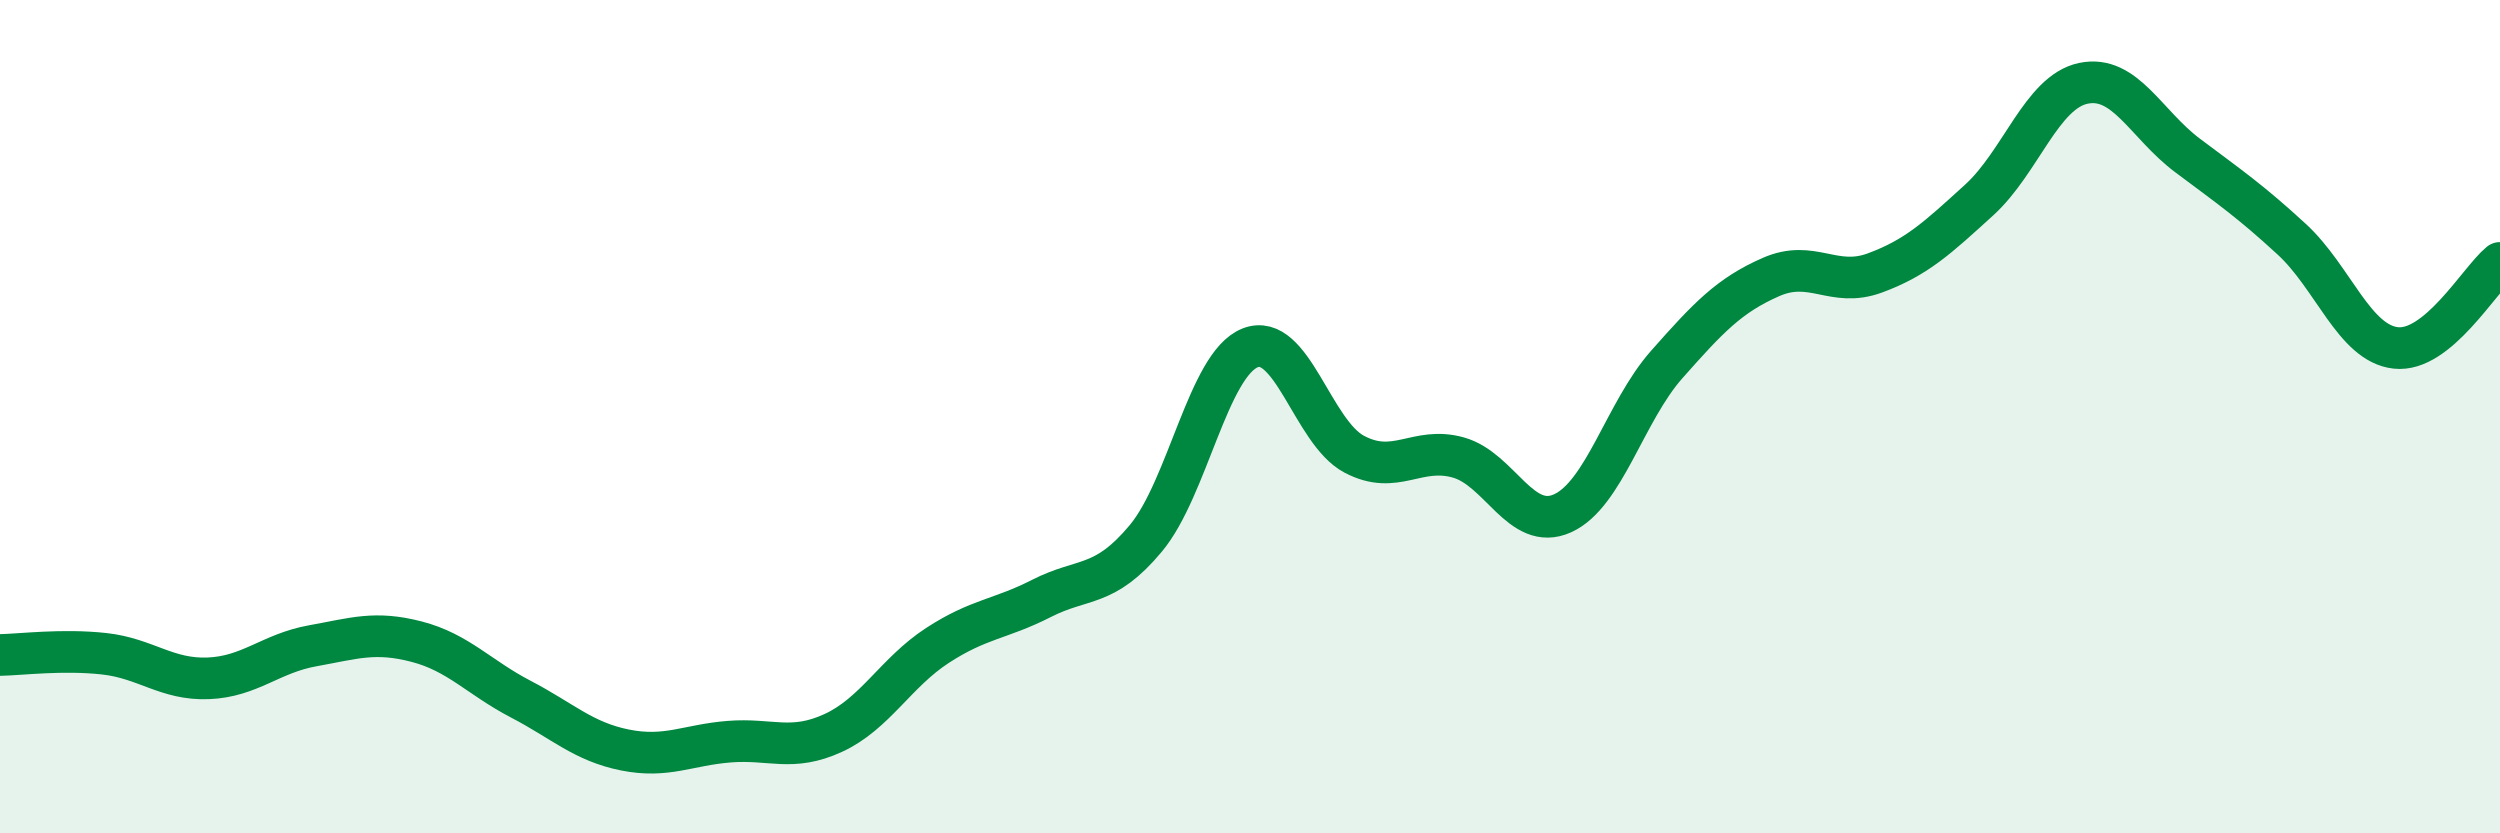
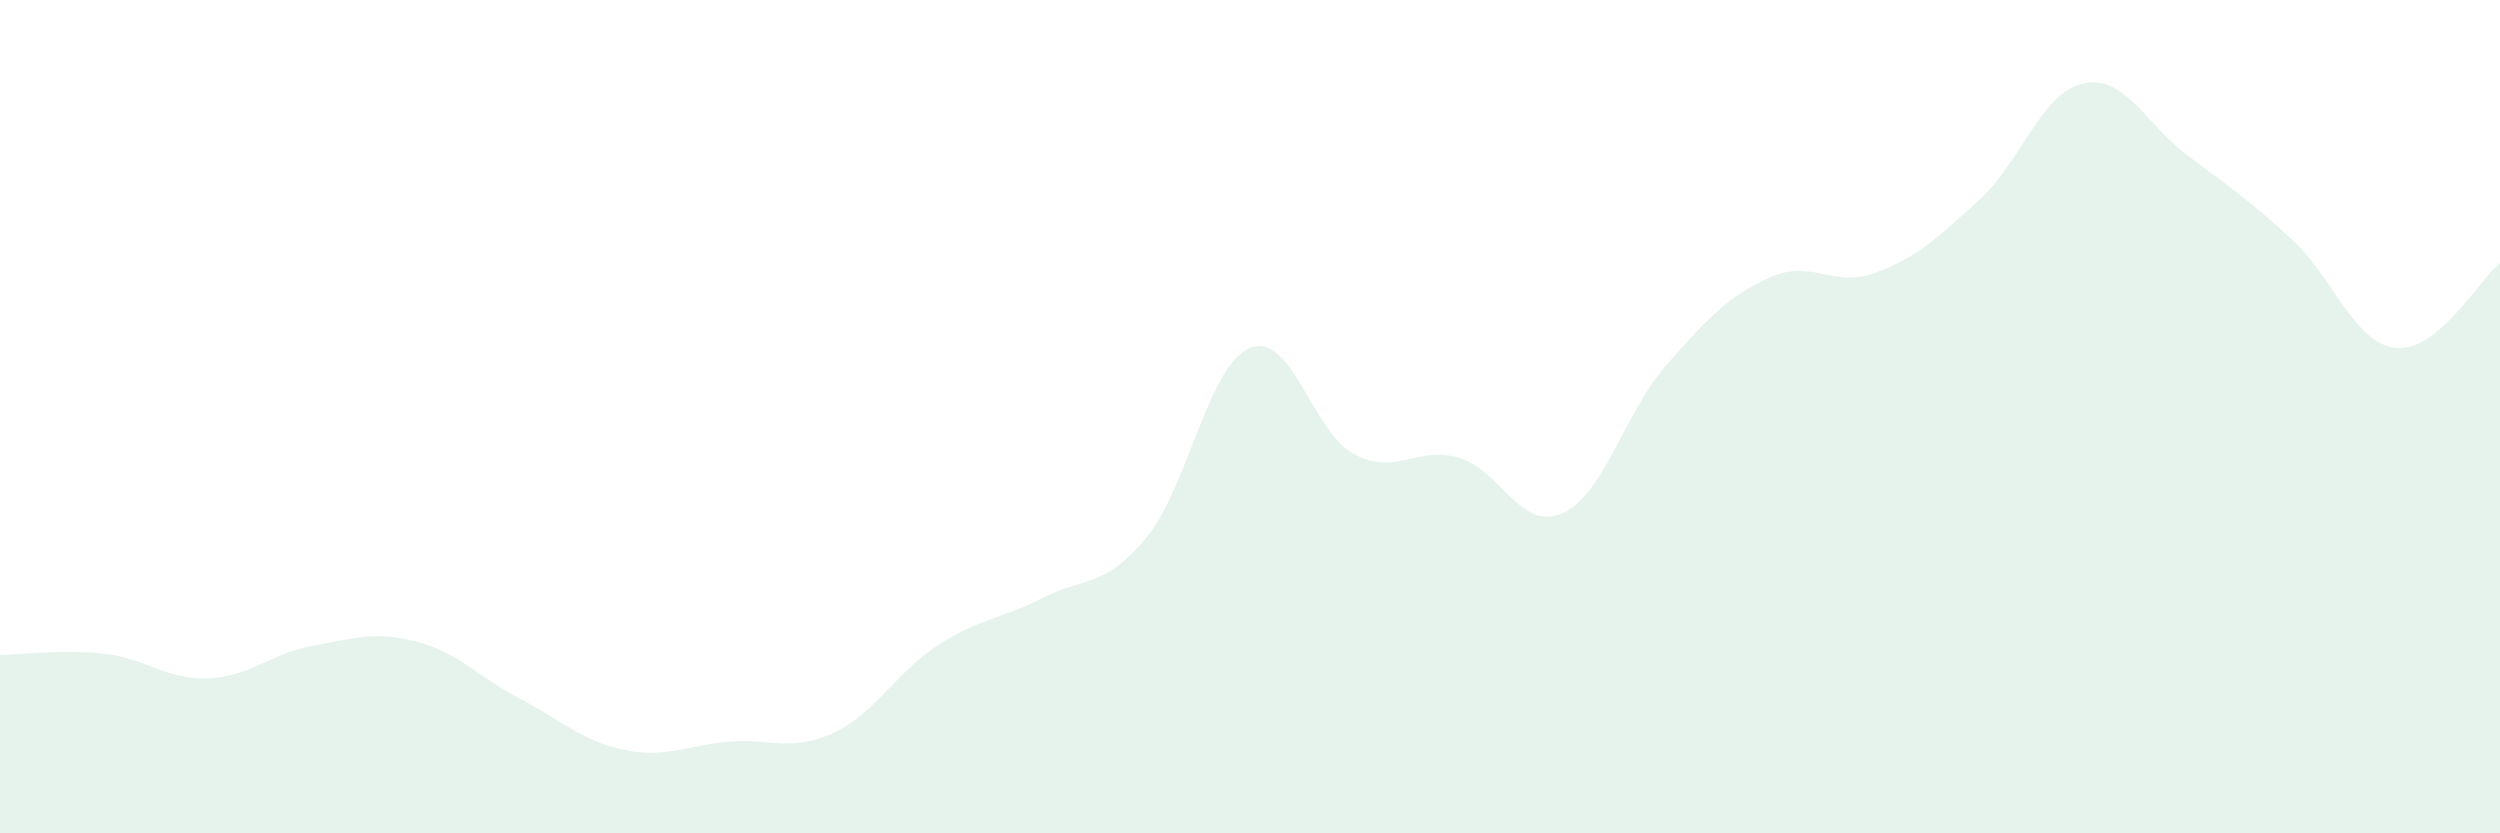
<svg xmlns="http://www.w3.org/2000/svg" width="60" height="20" viewBox="0 0 60 20">
  <path d="M 0,15.72 C 0.5,15.71 1.5,15.58 2.5,15.69 C 3.5,15.8 4,16.32 5,16.28 C 6,16.24 6.5,15.68 7.5,15.5 C 8.5,15.32 9,15.14 10,15.4 C 11,15.66 11.5,16.26 12.5,16.78 C 13.5,17.3 14,17.8 15,18 C 16,18.2 16.5,17.88 17.5,17.8 C 18.5,17.72 19,18.05 20,17.59 C 21,17.13 21.5,16.14 22.5,15.49 C 23.5,14.84 24,14.87 25,14.36 C 26,13.85 26.5,14.12 27.5,12.92 C 28.5,11.72 29,8.75 30,8.35 C 31,7.95 31.5,10.37 32.5,10.9 C 33.5,11.43 34,10.7 35,10.98 C 36,11.26 36.5,12.77 37.5,12.32 C 38.5,11.87 39,9.88 40,8.75 C 41,7.62 41.5,7.09 42.5,6.65 C 43.5,6.21 44,6.92 45,6.55 C 46,6.18 46.5,5.71 47.5,4.8 C 48.5,3.89 49,2.21 50,2 C 51,1.79 51.5,2.98 52.5,3.73 C 53.5,4.48 54,4.82 55,5.74 C 56,6.66 56.5,8.24 57.5,8.35 C 58.5,8.46 59.5,6.72 60,6.31L60 20L0 20Z" fill="#008740" opacity="0.1" stroke-linecap="round" stroke-linejoin="round" />
-   <path d="M 0,15.72 C 0.5,15.71 1.5,15.58 2.5,15.69 C 3.5,15.8 4,16.32 5,16.28 C 6,16.24 6.5,15.68 7.5,15.5 C 8.5,15.32 9,15.14 10,15.4 C 11,15.66 11.5,16.26 12.5,16.78 C 13.5,17.3 14,17.8 15,18 C 16,18.2 16.5,17.88 17.5,17.8 C 18.5,17.72 19,18.05 20,17.59 C 21,17.13 21.5,16.14 22.5,15.49 C 23.5,14.84 24,14.87 25,14.36 C 26,13.85 26.5,14.12 27.5,12.92 C 28.5,11.72 29,8.75 30,8.35 C 31,7.95 31.5,10.37 32.5,10.9 C 33.5,11.43 34,10.7 35,10.98 C 36,11.26 36.5,12.77 37.5,12.32 C 38.5,11.87 39,9.88 40,8.75 C 41,7.62 41.5,7.09 42.5,6.65 C 43.5,6.21 44,6.92 45,6.55 C 46,6.18 46.5,5.71 47.5,4.8 C 48.5,3.89 49,2.21 50,2 C 51,1.79 51.5,2.98 52.5,3.73 C 53.5,4.48 54,4.82 55,5.74 C 56,6.66 56.5,8.24 57.5,8.35 C 58.5,8.46 59.5,6.72 60,6.31" stroke="#008740" stroke-width="1" fill="none" stroke-linecap="round" stroke-linejoin="round" />
</svg>